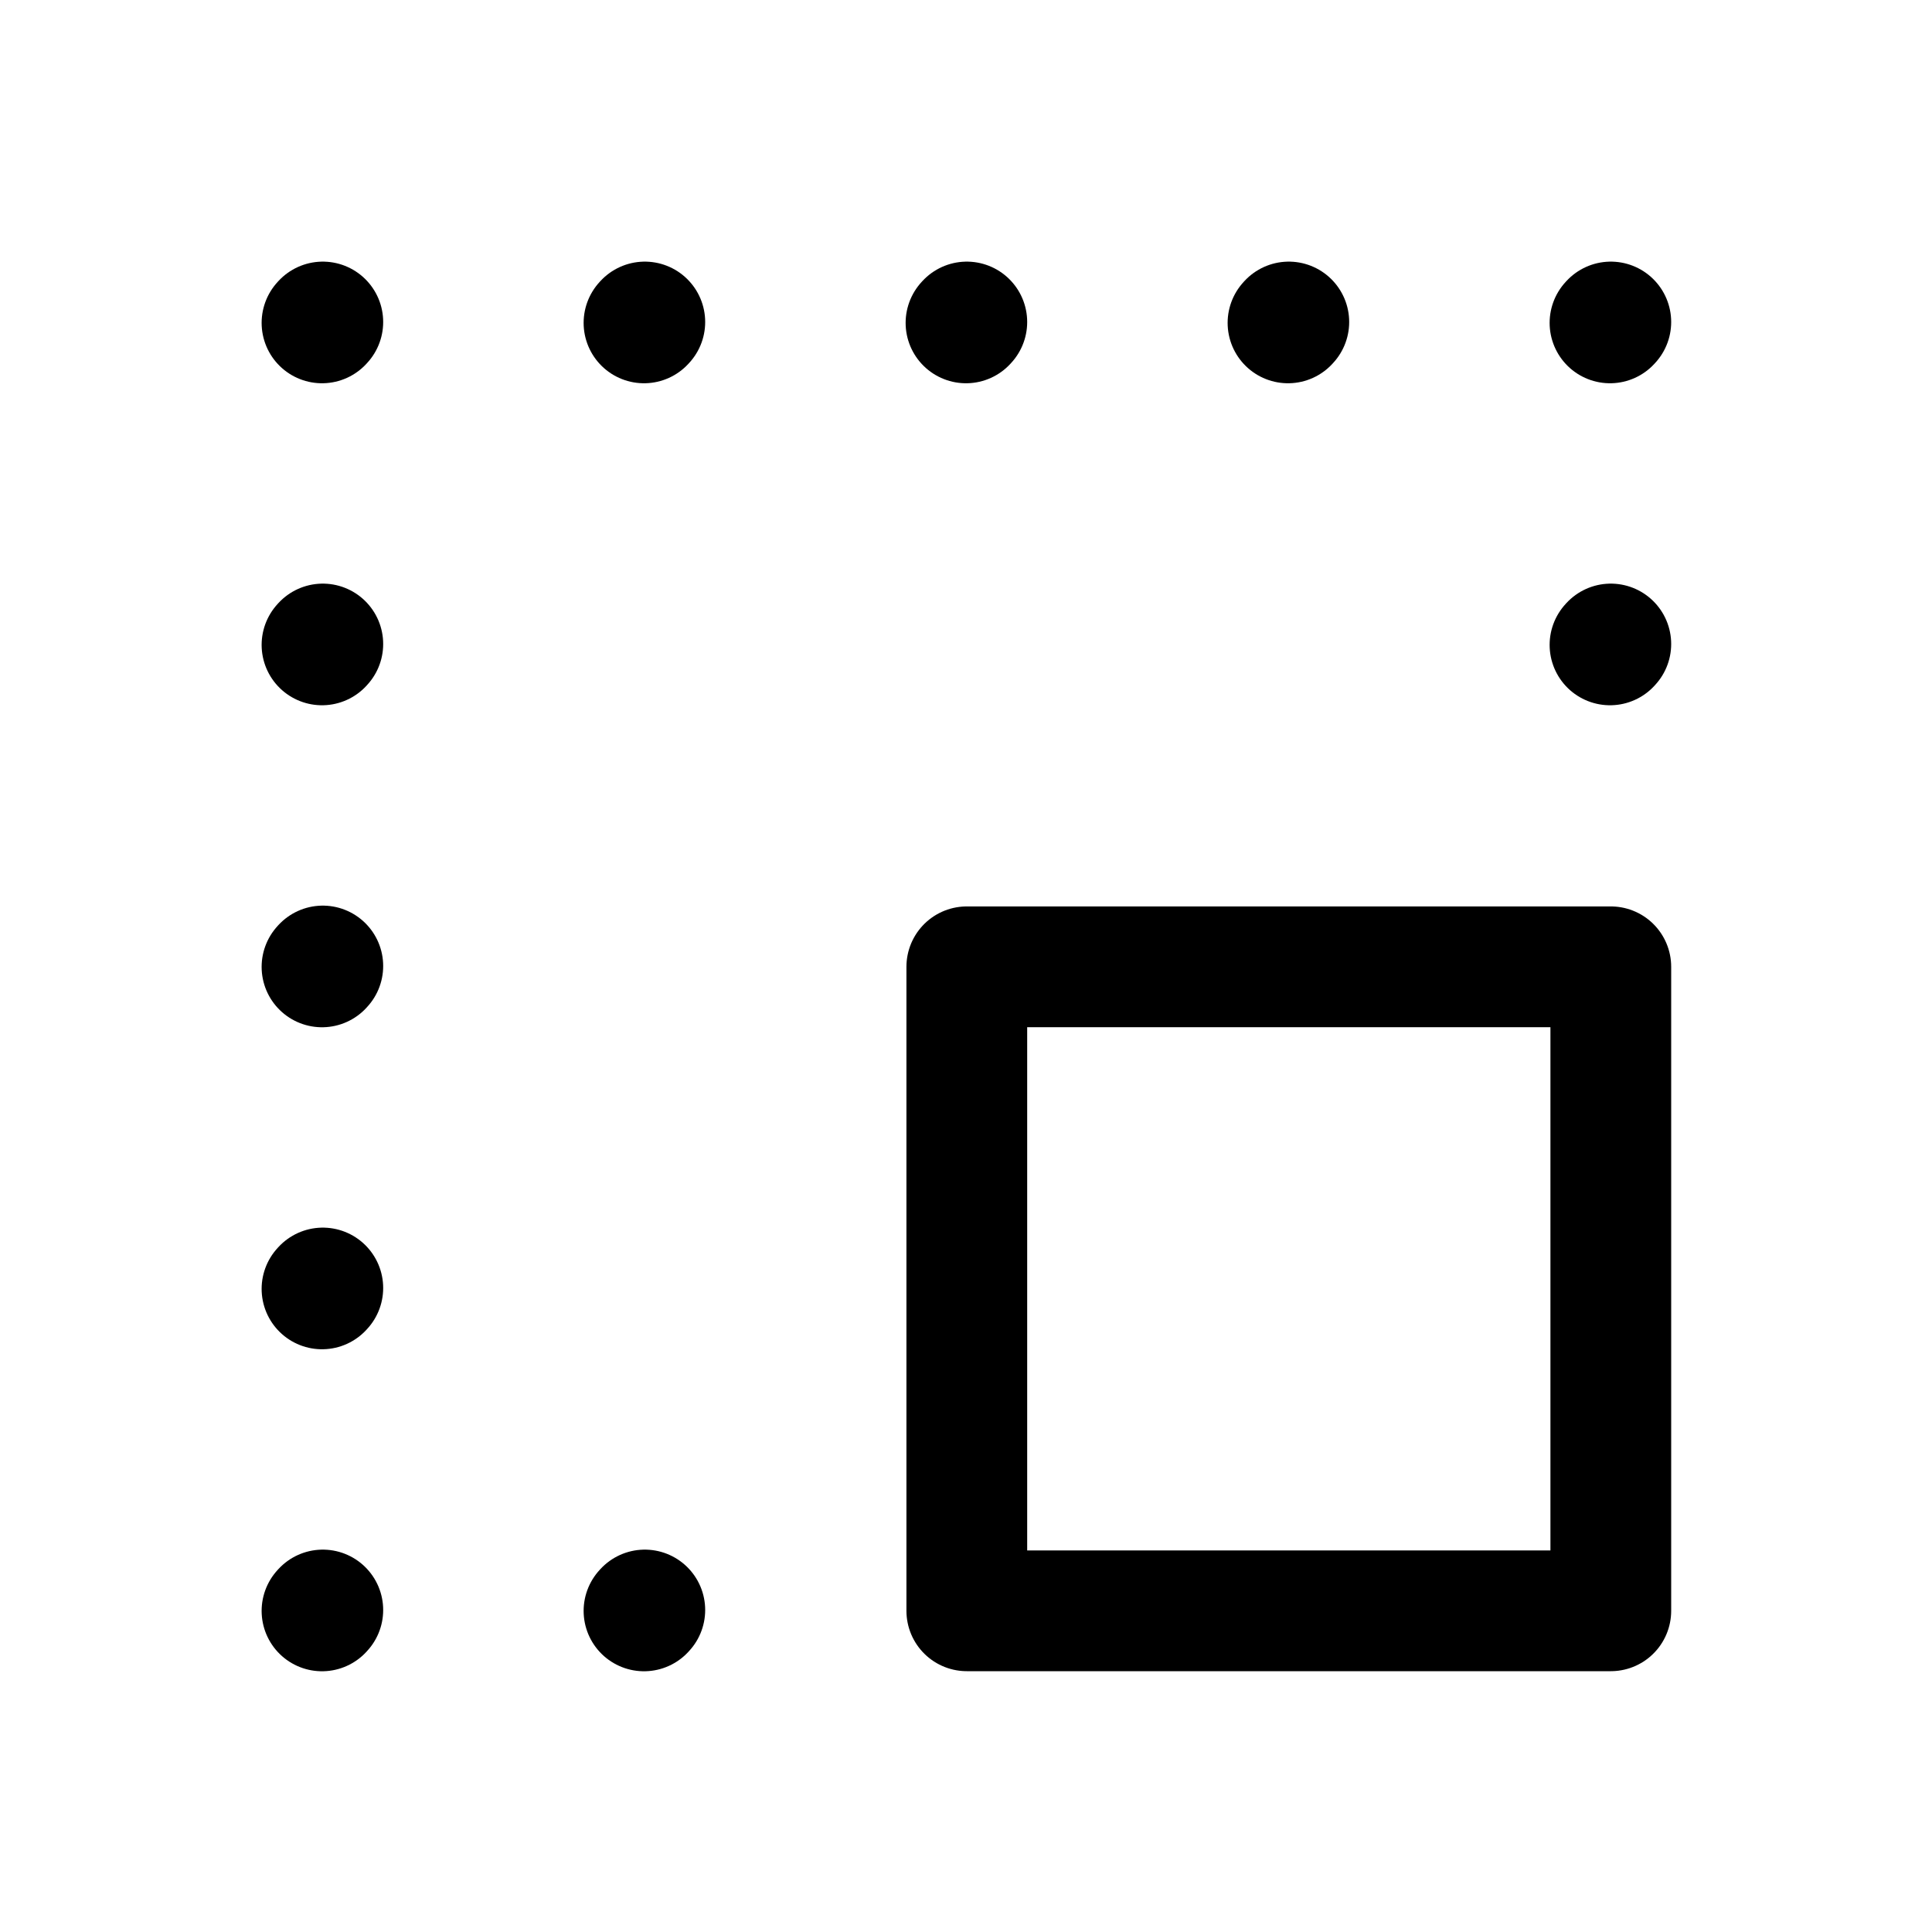
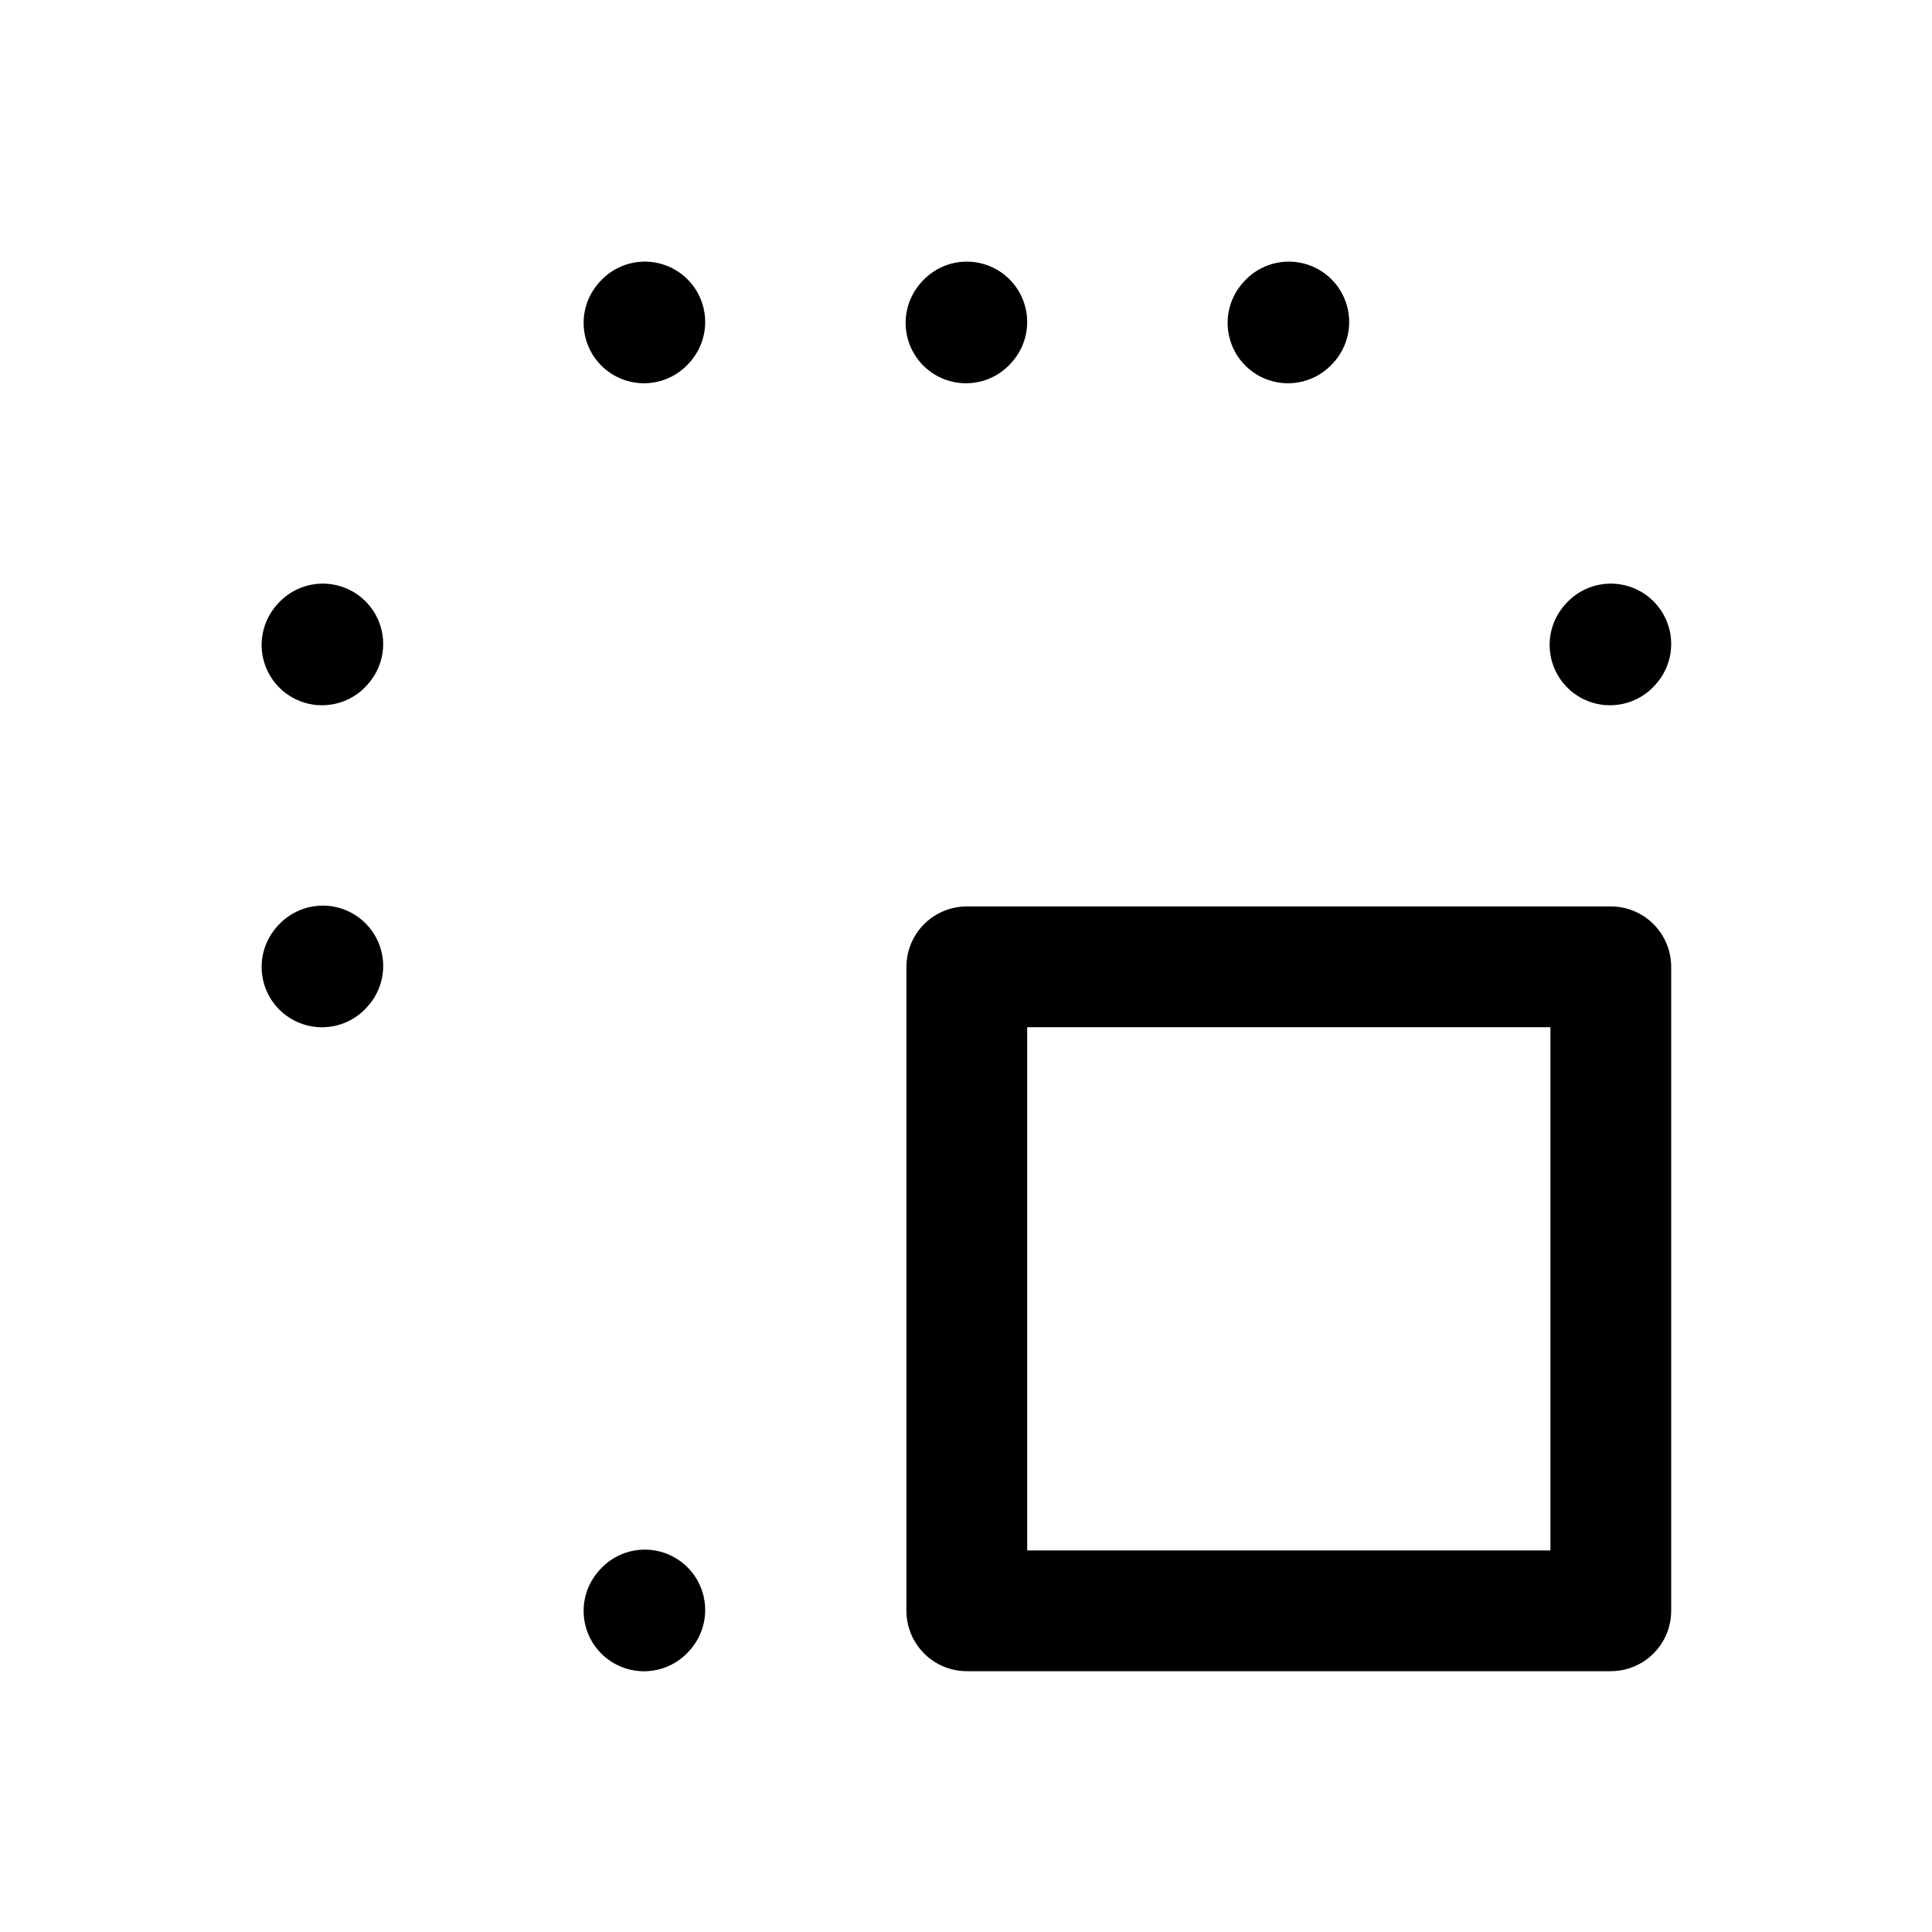
<svg xmlns="http://www.w3.org/2000/svg" width="24" height="24" stroke-width="1.5" viewBox="0 0 24 24" fill="none">
  <path d="M20.01 8L20 8.011" stroke="currentColor" stroke-linecap="round" stroke-linejoin="round" />
-   <path d="M20.01 4L20 4.011" stroke="currentColor" stroke-linecap="round" stroke-linejoin="round" />
  <path d="M16.01 4L16 4.011" stroke="currentColor" stroke-linecap="round" stroke-linejoin="round" />
  <path d="M12.01 4L12 4.011" stroke="currentColor" stroke-linecap="round" stroke-linejoin="round" />
  <path d="M8.01 4L8 4.011" stroke="currentColor" stroke-linecap="round" stroke-linejoin="round" />
-   <path d="M4.01 4L4 4.011" stroke="currentColor" stroke-linecap="round" stroke-linejoin="round" />
  <path d="M4.01 8L4 8.011" stroke="currentColor" stroke-linecap="round" stroke-linejoin="round" />
  <path d="M4.01 12L4 12.011" stroke="currentColor" stroke-linecap="round" stroke-linejoin="round" />
-   <path d="M4.01 16L4 16.011" stroke="currentColor" stroke-linecap="round" stroke-linejoin="round" />
-   <path d="M4.01 20L4 20.011" stroke="currentColor" stroke-linecap="round" stroke-linejoin="round" />
  <path d="M8.01 20L8 20.011" stroke="currentColor" stroke-linecap="round" stroke-linejoin="round" />
  <path d="M20.01 12.01V20.01H12.01V12.01H20.01Z" stroke="currentColor" stroke-linecap="round" stroke-linejoin="round" />
</svg>